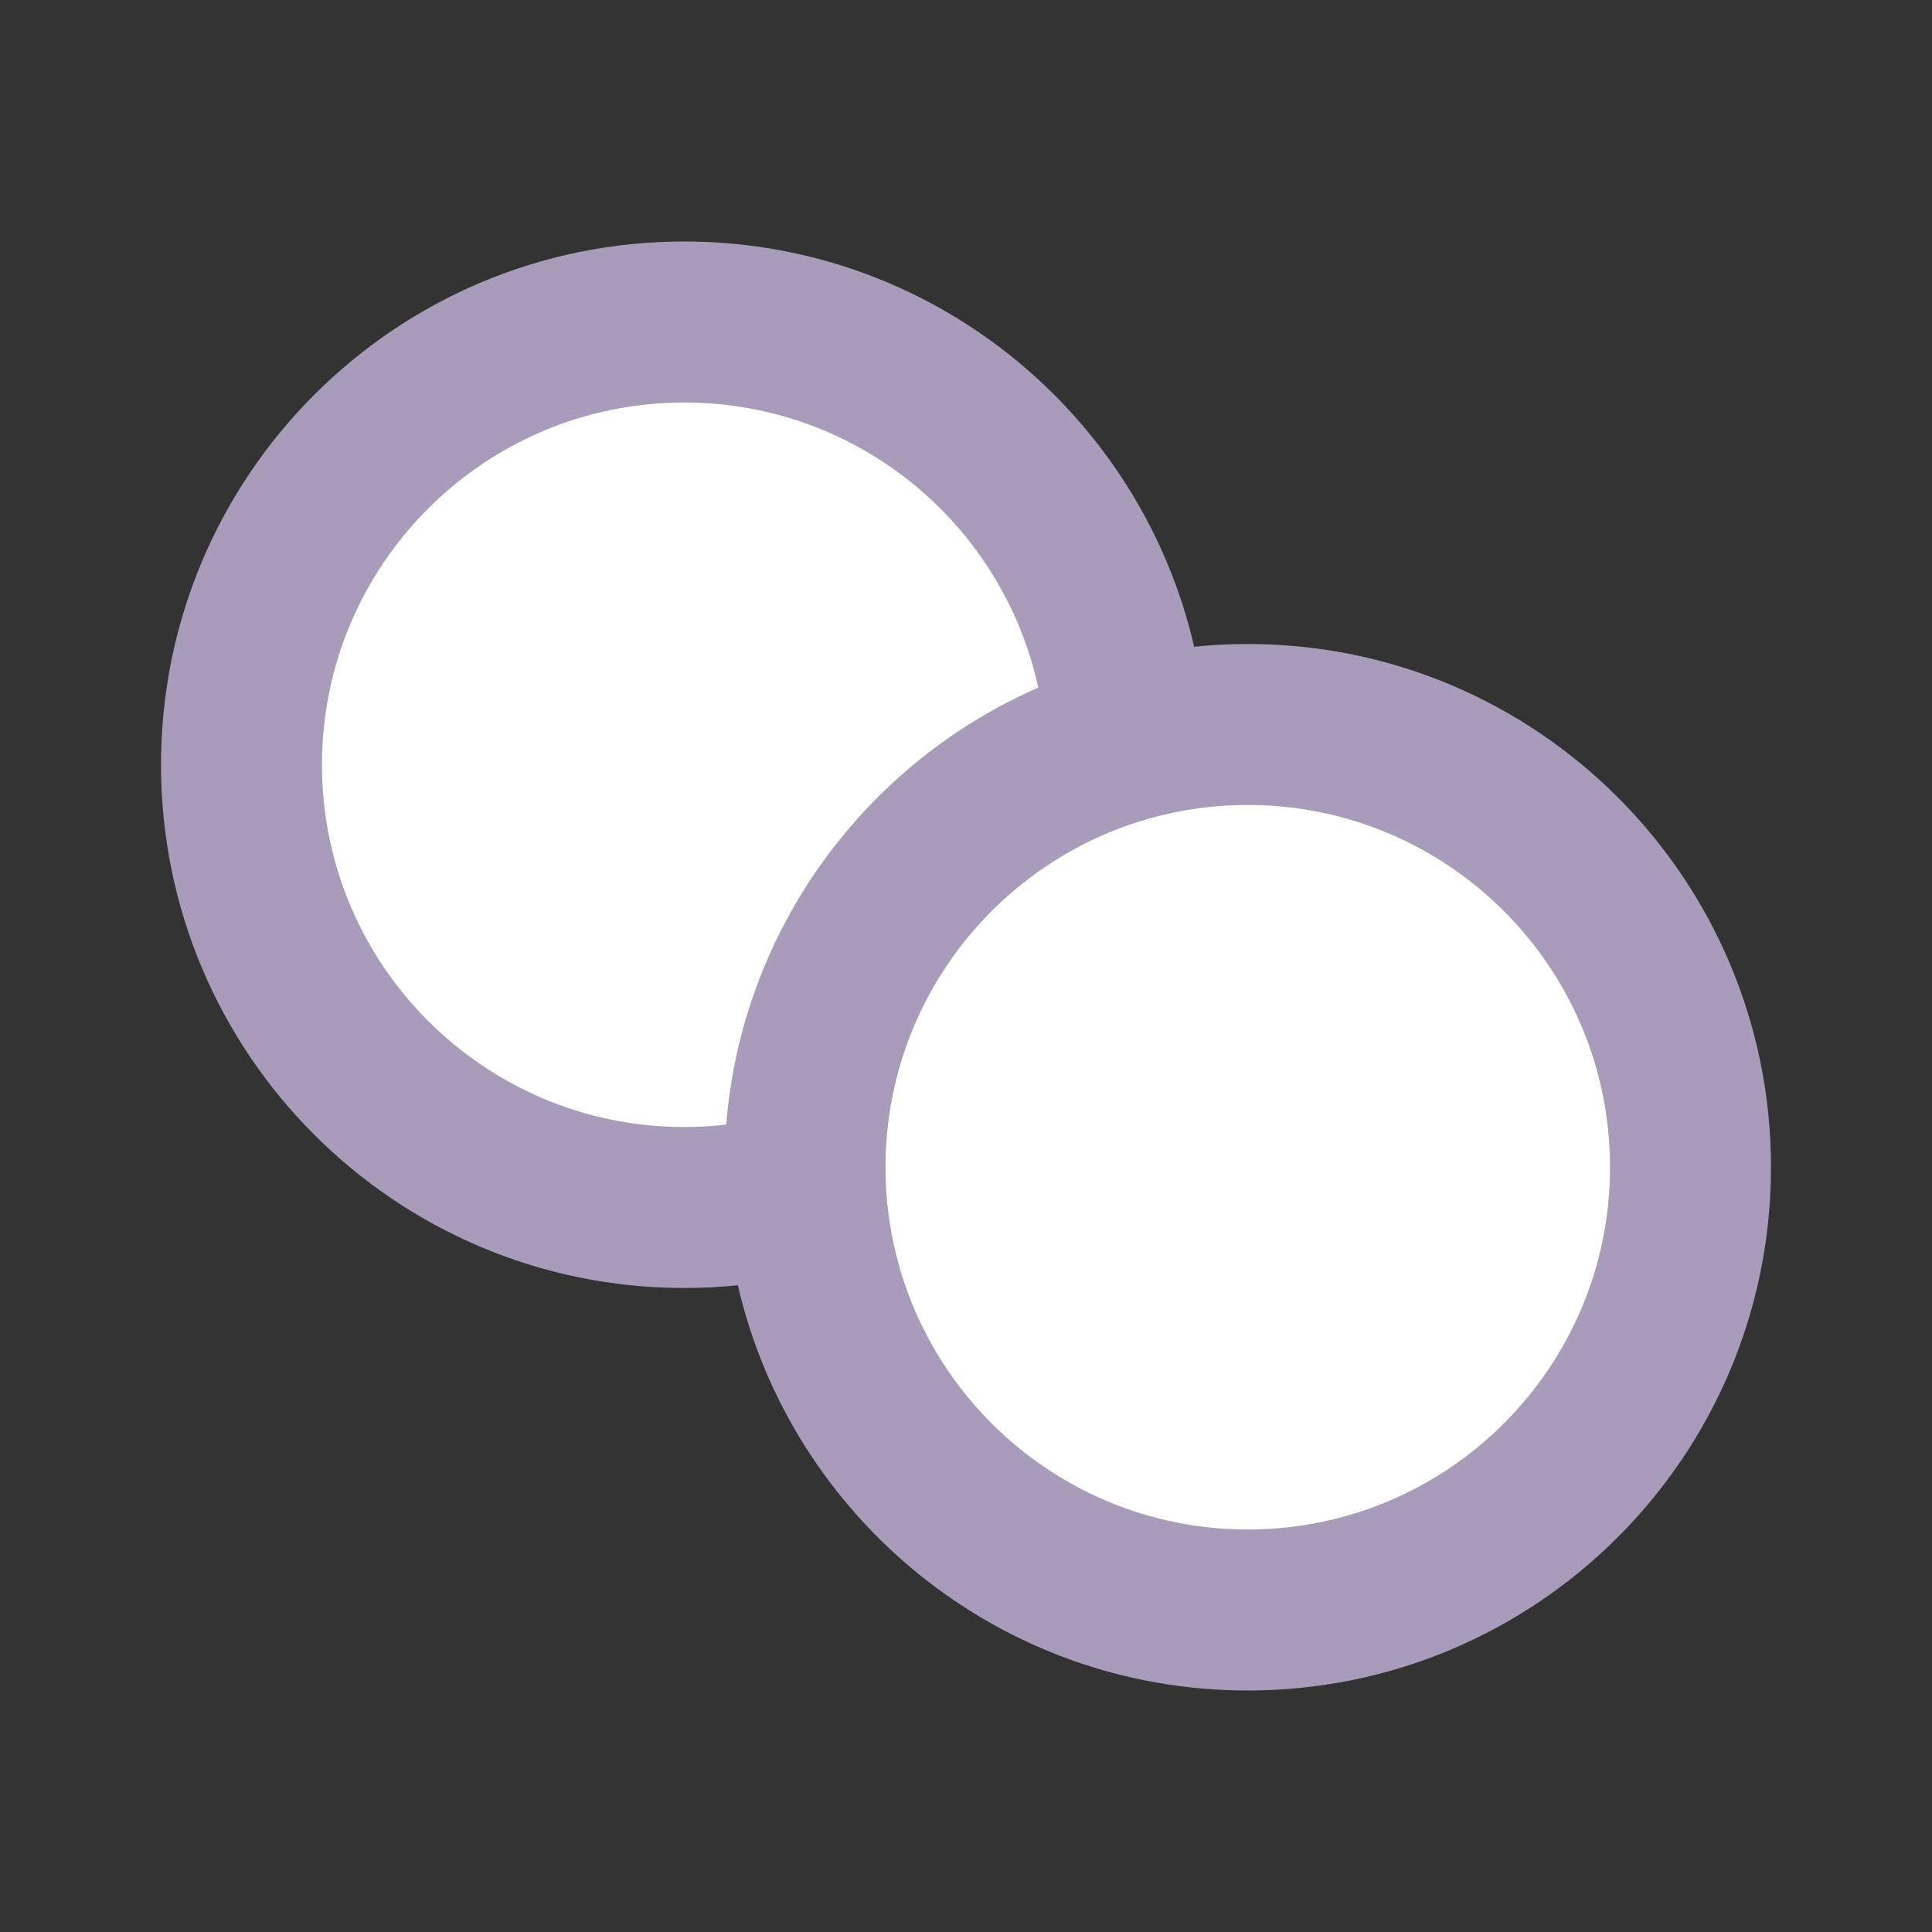
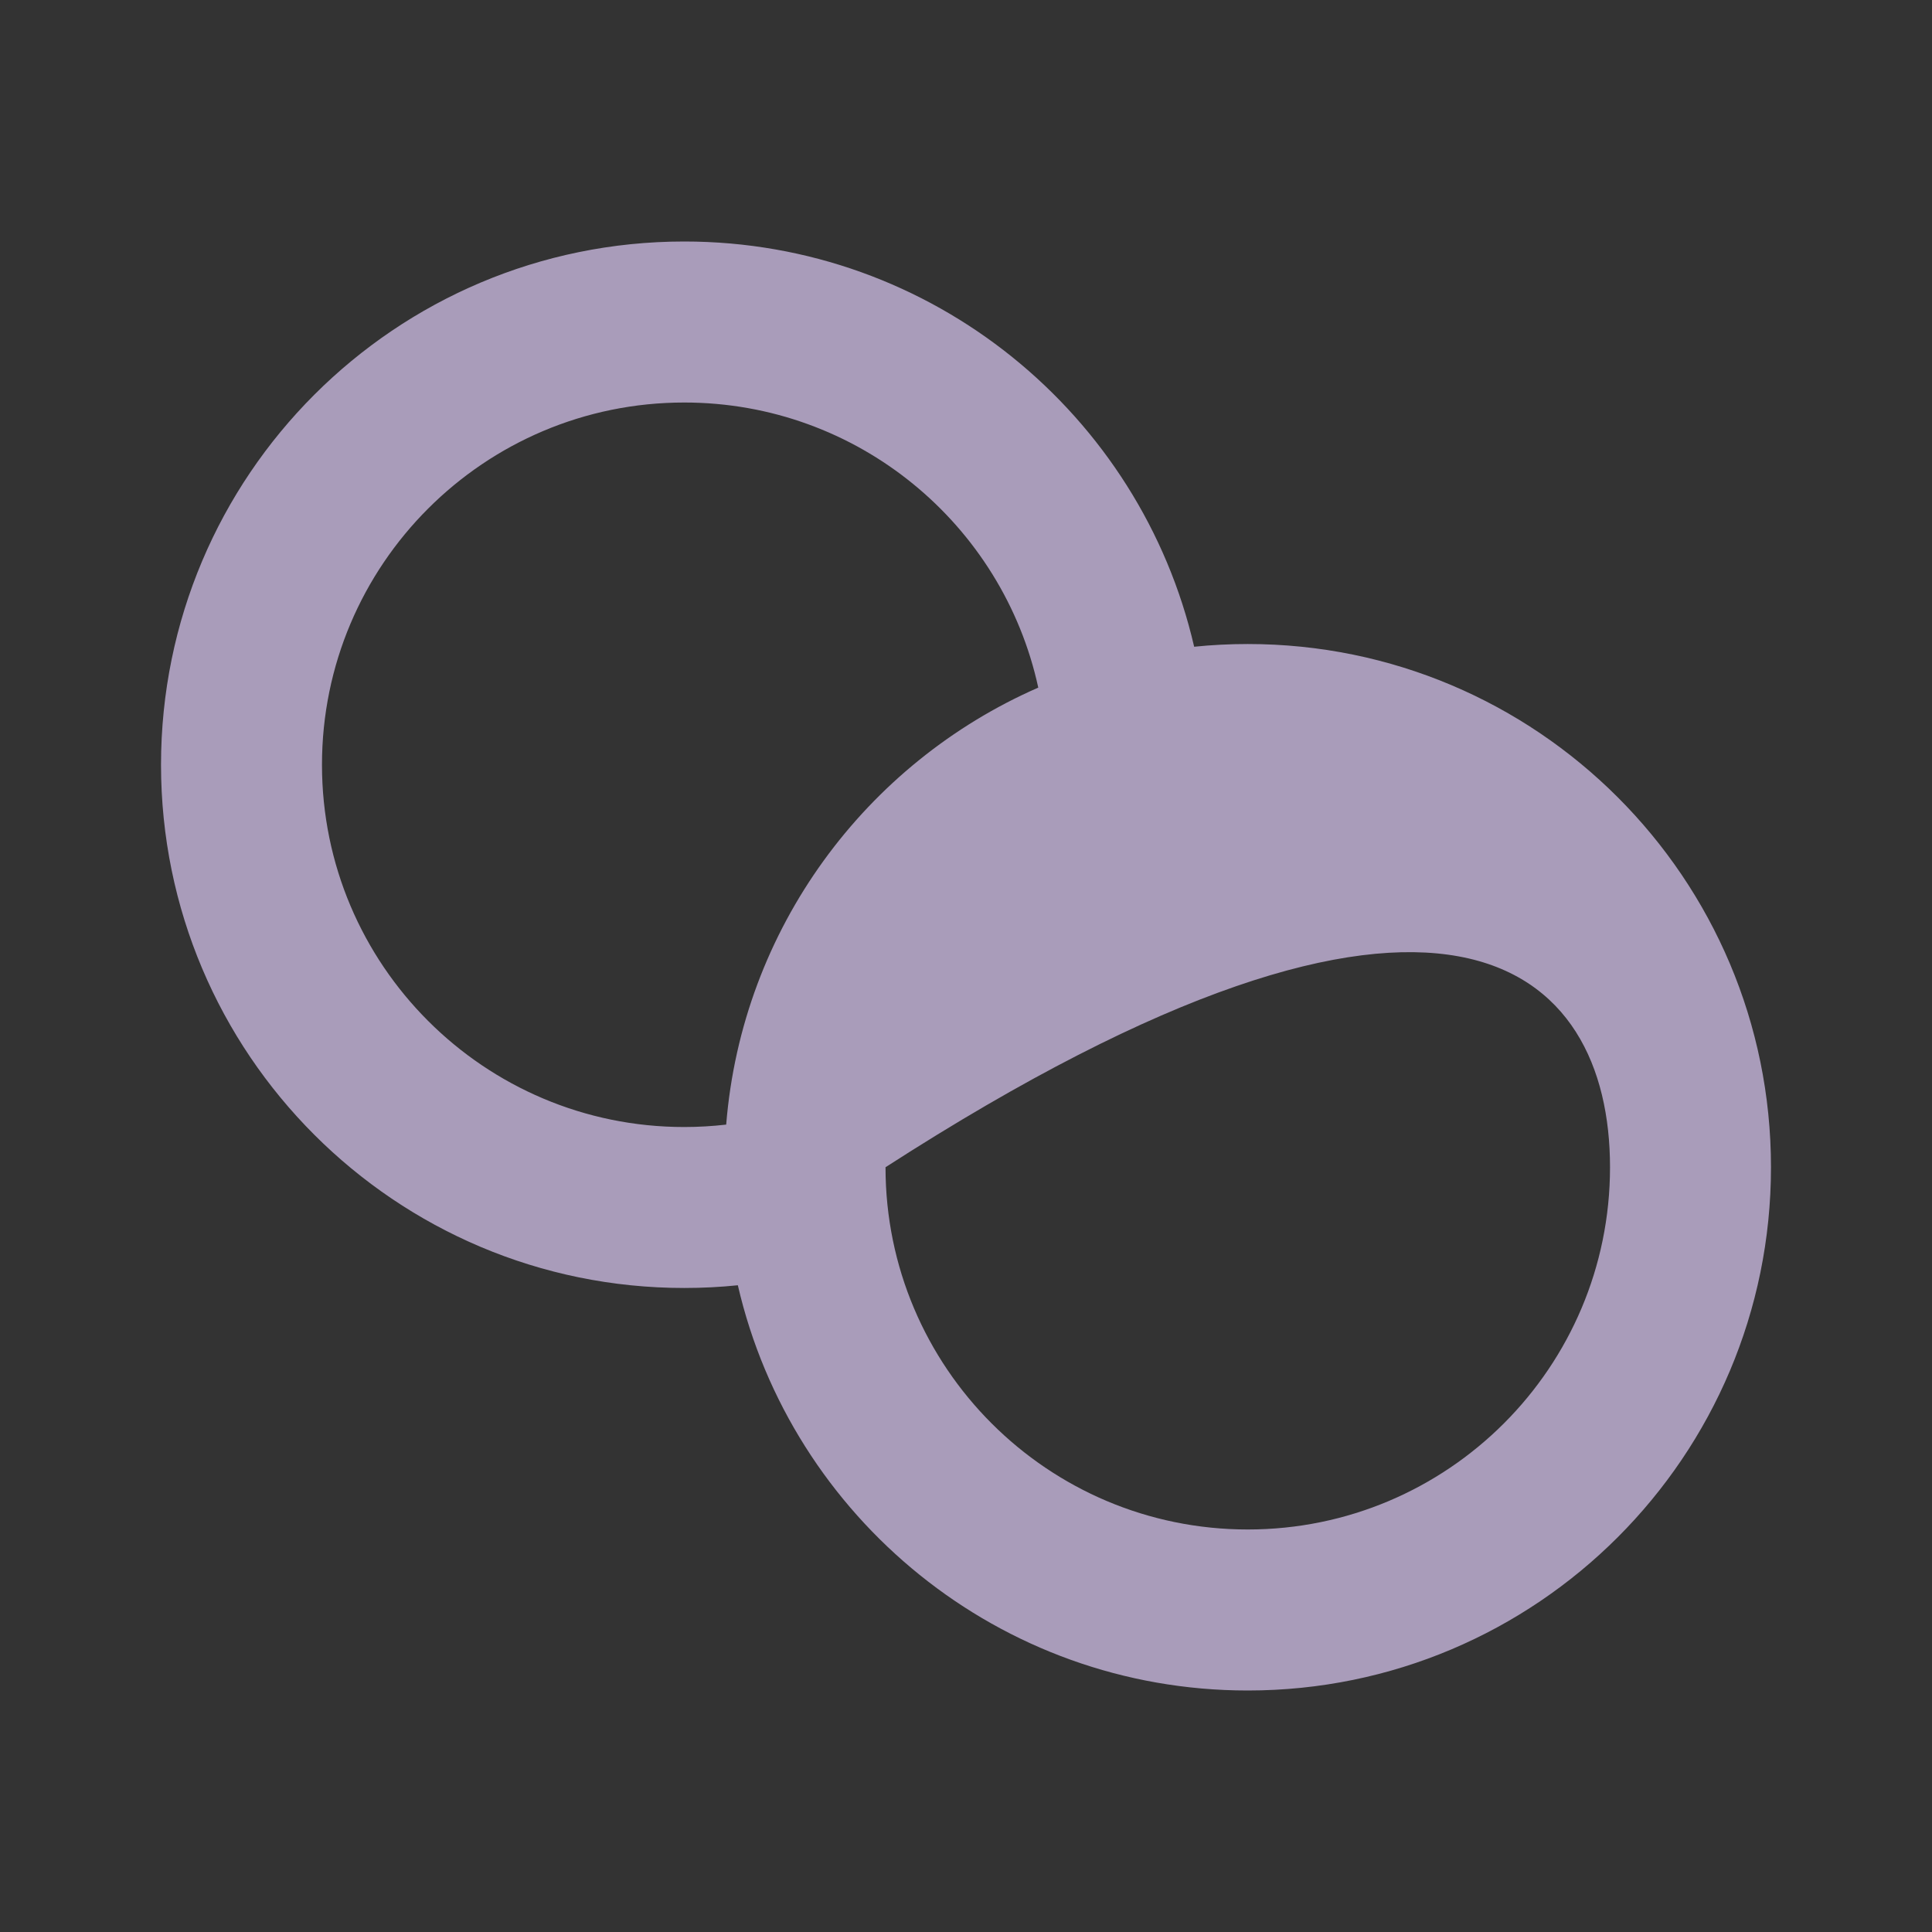
<svg xmlns="http://www.w3.org/2000/svg" width="32" height="32" viewBox="0 0 32 32" fill="none">
  <rect x="0" y="0" width="32" height="32" fill="#333333" stroke="none" />
-   <circle cx="20.5" cy="19.5" r="6.5" fill="white" />
-   <circle cx="11.5" cy="12.5" r="6.5" fill="white" />
-   <path fill-rule="evenodd" clip-rule="evenodd" d="M19.779 10.712C18.892 6.867 15.447 4 11.333 4C6.547 4 2.667 7.88 2.667 12.667C2.667 17.453 6.547 21.333 11.333 21.333C11.633 21.333 11.929 21.318 12.221 21.288C13.108 25.133 16.552 28 20.667 28C25.453 28 29.333 24.12 29.333 19.333C29.333 14.547 25.453 10.667 20.667 10.667C20.367 10.667 20.07 10.682 19.779 10.712ZM11.333 18.667C11.568 18.667 11.8 18.653 12.028 18.627C12.29 15.379 14.342 12.638 17.197 11.389C16.611 8.689 14.209 6.667 11.333 6.667C8.02 6.667 5.333 9.353 5.333 12.667C5.333 15.98 8.02 18.667 11.333 18.667ZM26.667 19.333C26.667 22.647 23.98 25.333 20.667 25.333C17.353 25.333 14.667 22.647 14.667 19.333C14.667 16.02 17.353 13.333 20.667 13.333C23.98 13.333 26.667 16.02 26.667 19.333Z" fill="#A99CBA" />
+   <path fill-rule="evenodd" clip-rule="evenodd" d="M19.779 10.712C18.892 6.867 15.447 4 11.333 4C6.547 4 2.667 7.88 2.667 12.667C2.667 17.453 6.547 21.333 11.333 21.333C11.633 21.333 11.929 21.318 12.221 21.288C13.108 25.133 16.552 28 20.667 28C25.453 28 29.333 24.12 29.333 19.333C29.333 14.547 25.453 10.667 20.667 10.667C20.367 10.667 20.07 10.682 19.779 10.712ZM11.333 18.667C11.568 18.667 11.8 18.653 12.028 18.627C12.29 15.379 14.342 12.638 17.197 11.389C16.611 8.689 14.209 6.667 11.333 6.667C8.02 6.667 5.333 9.353 5.333 12.667C5.333 15.98 8.02 18.667 11.333 18.667ZM26.667 19.333C26.667 22.647 23.98 25.333 20.667 25.333C17.353 25.333 14.667 22.647 14.667 19.333C23.98 13.333 26.667 16.02 26.667 19.333Z" fill="#A99CBA" />
</svg>